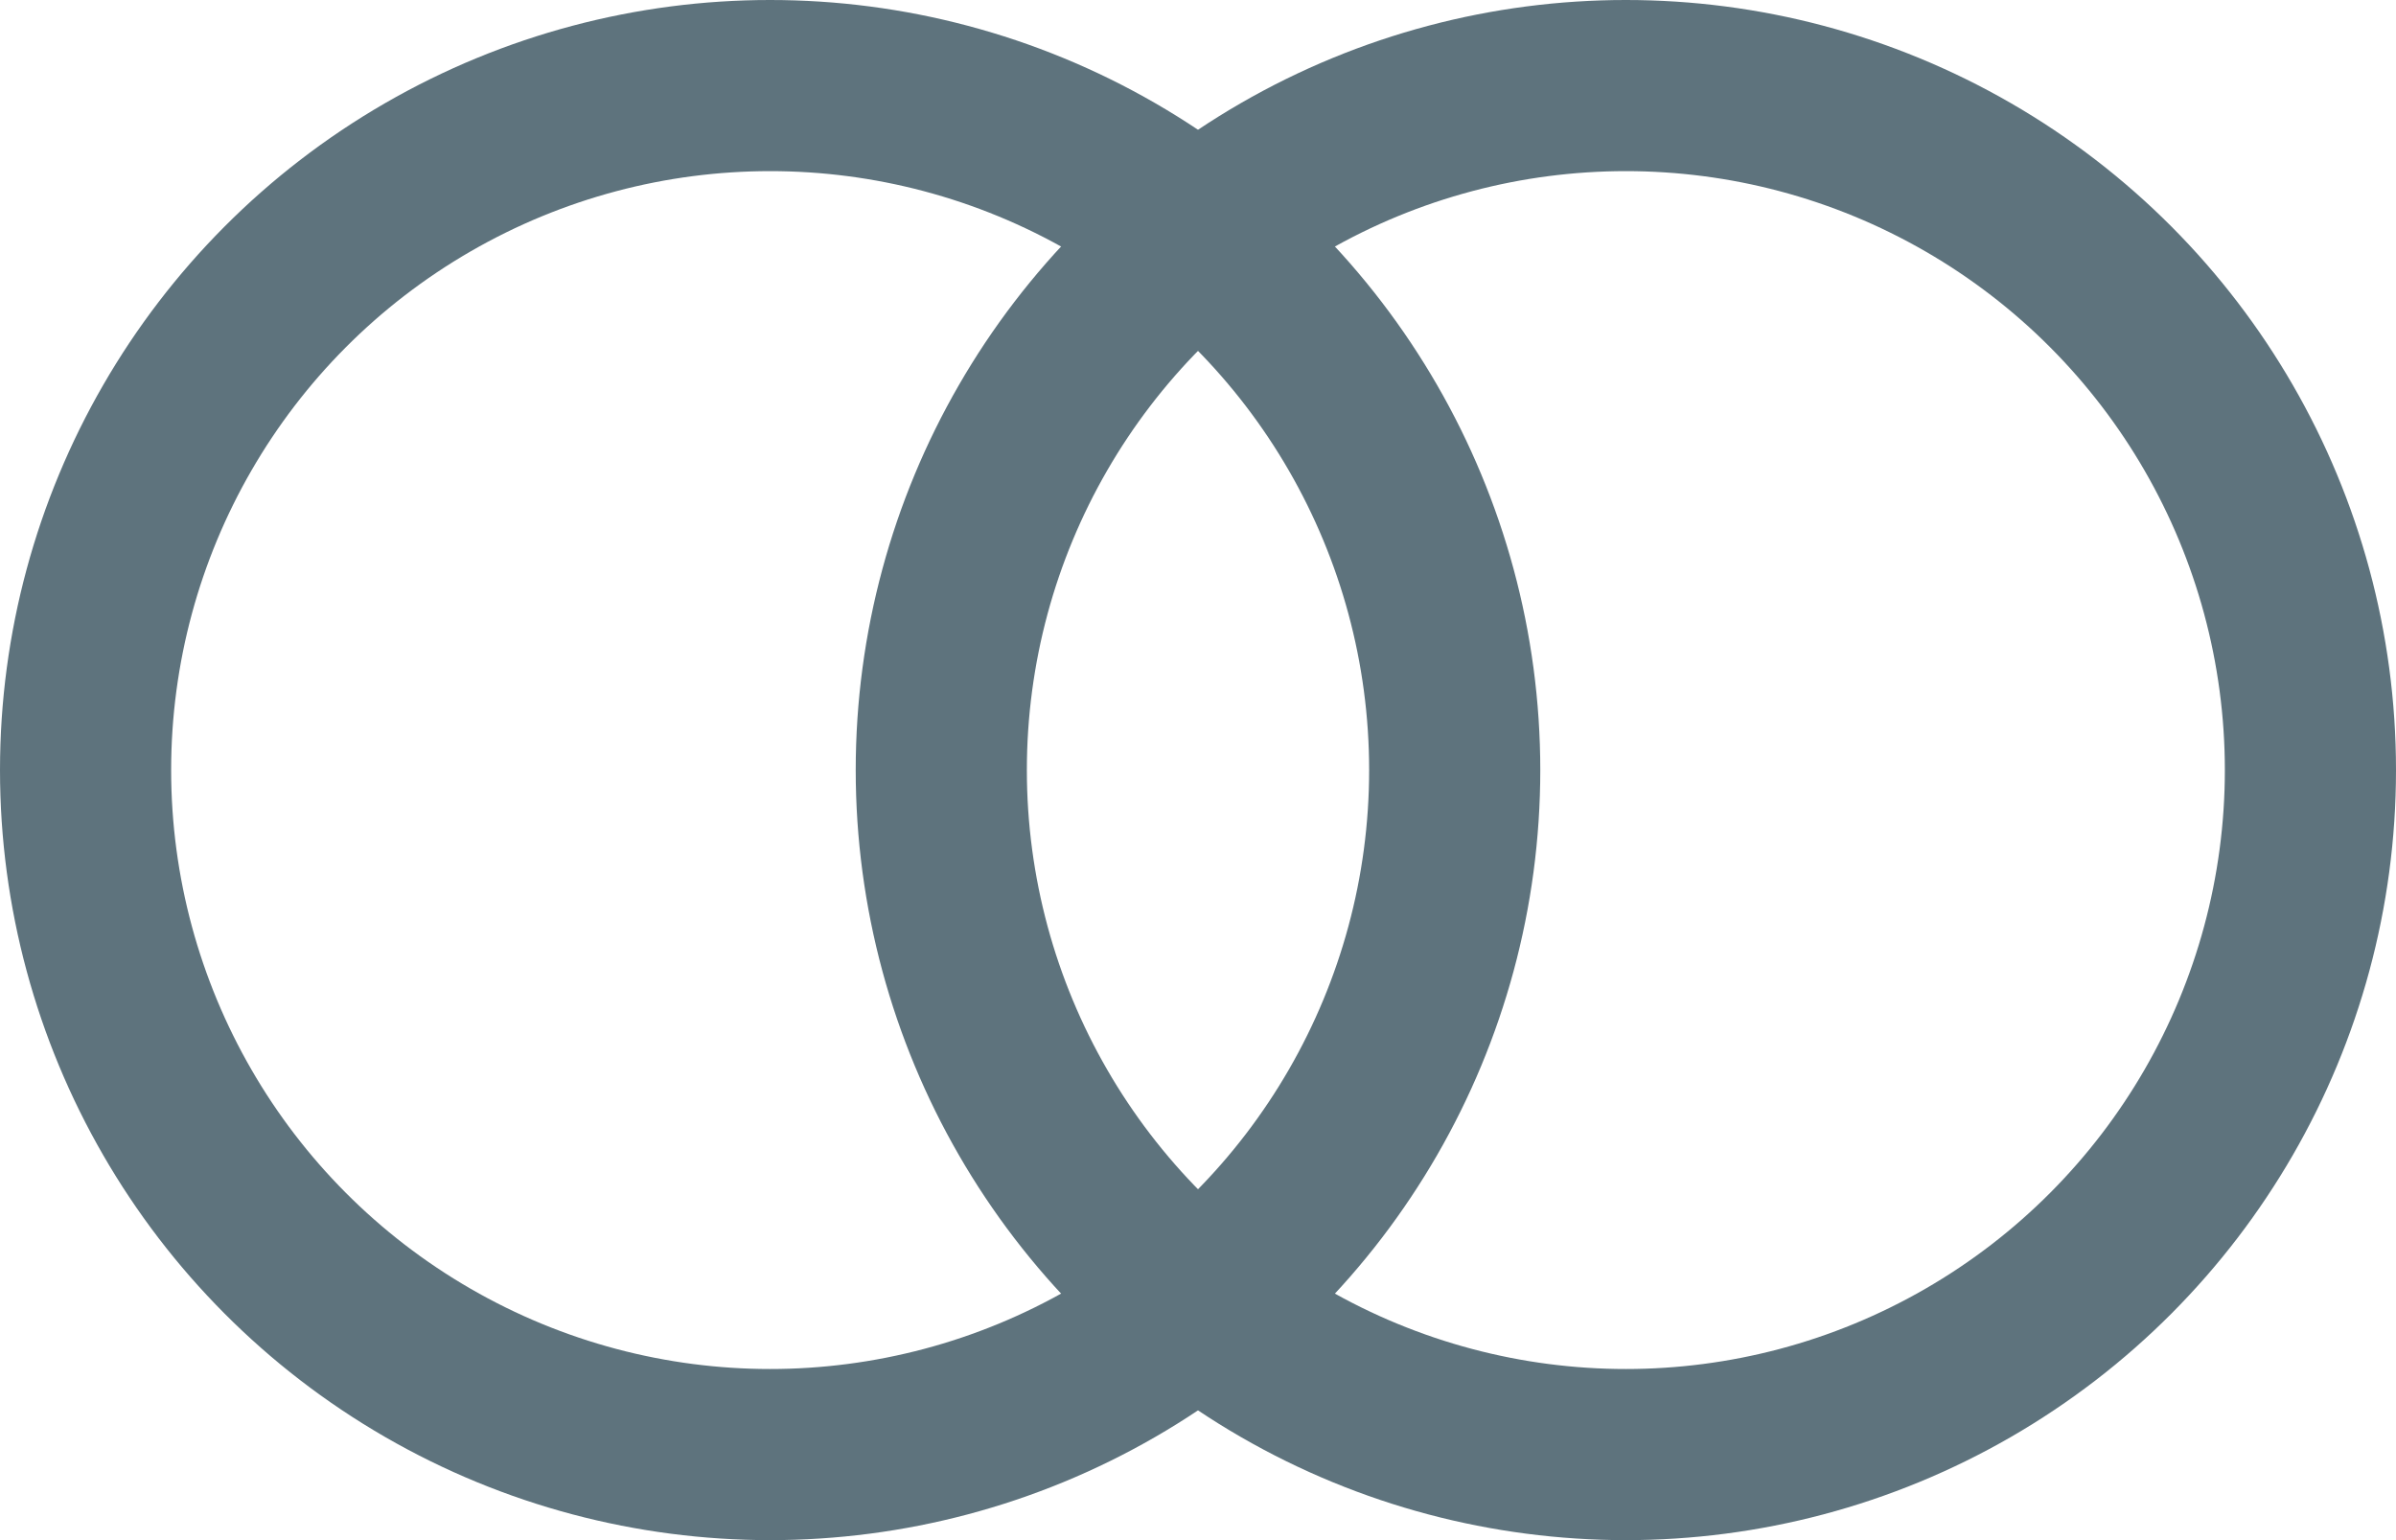
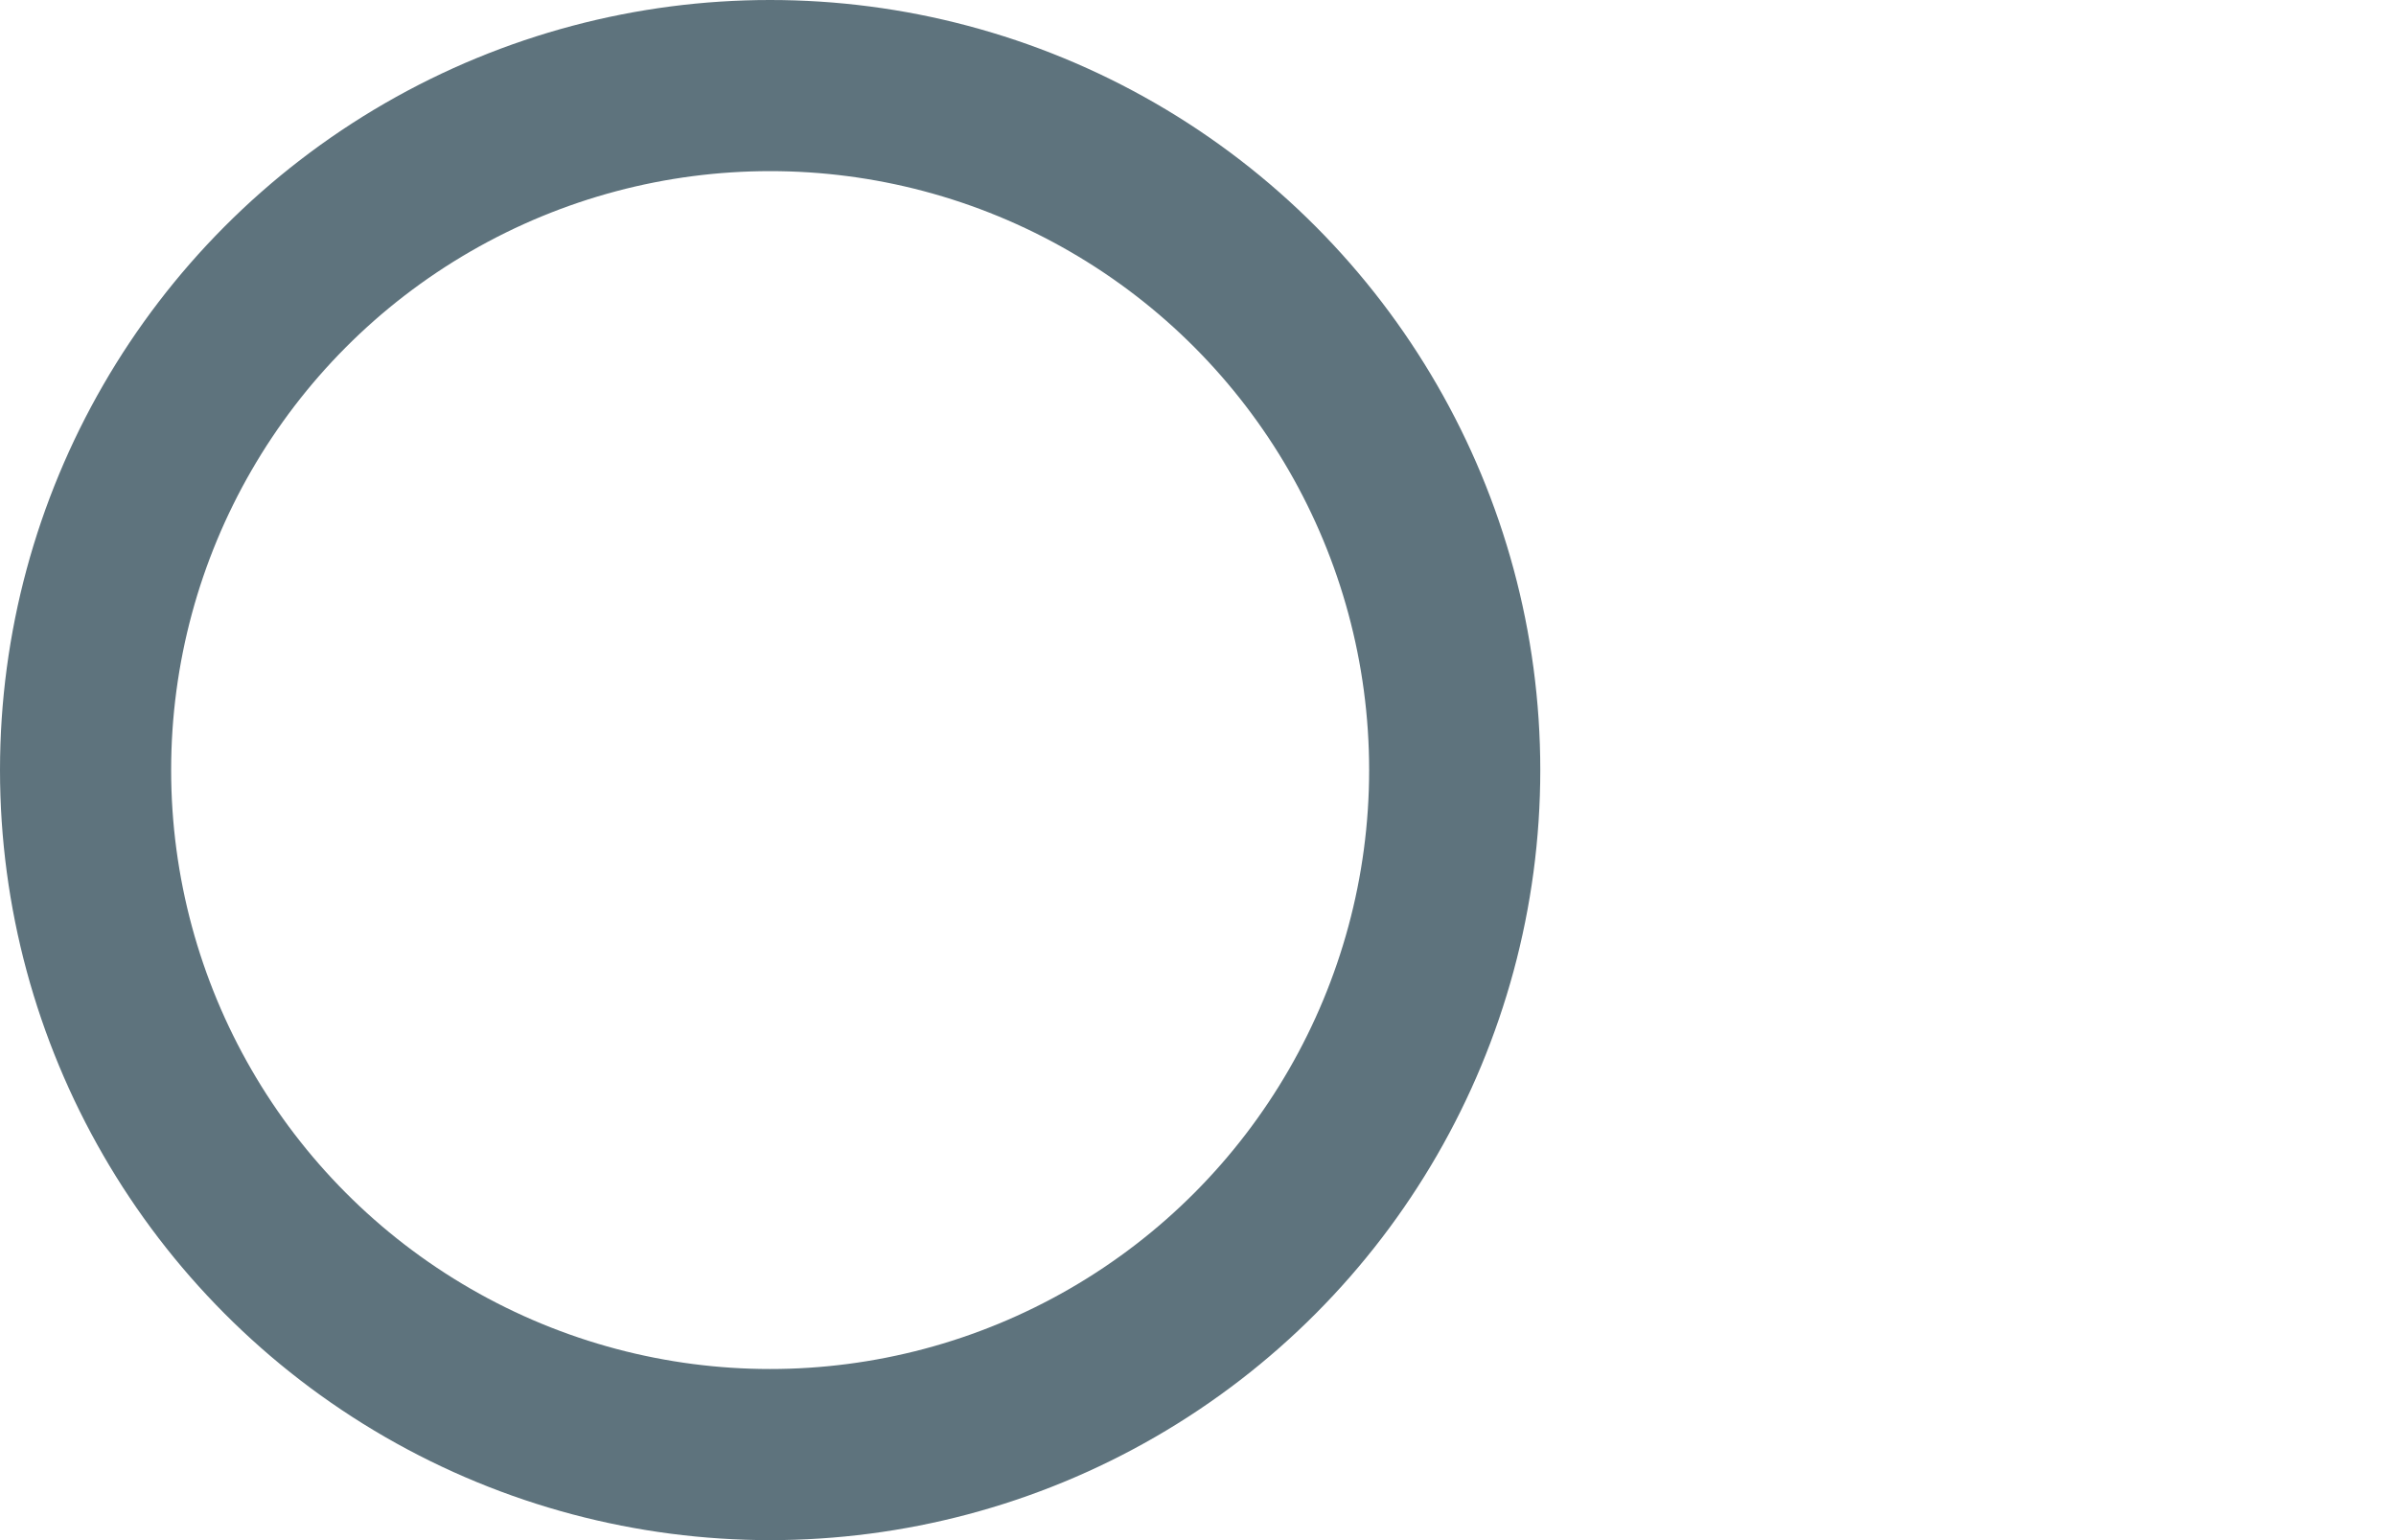
<svg xmlns="http://www.w3.org/2000/svg" width="14px" height="9px" viewBox="0 0 14 9" version="1.1">
  <title>Group 2</title>
  <desc>Created with Sketch.</desc>
  <g id="Page-1" stroke="none" stroke-width="1" fill="none" fill-rule="evenodd">
    <g id="Open-positions-320-DE" transform="translate(-31, -255)" fill-rule="nonzero" stroke="#5E737D">
      <g id="Group-2" transform="translate(31, 255)">
-         <circle id="Oval" cx="9.5" cy="4.5" r="4" />
        <circle id="Oval" cx="4.5" cy="4.5" r="4" />
      </g>
    </g>
  </g>
</svg>